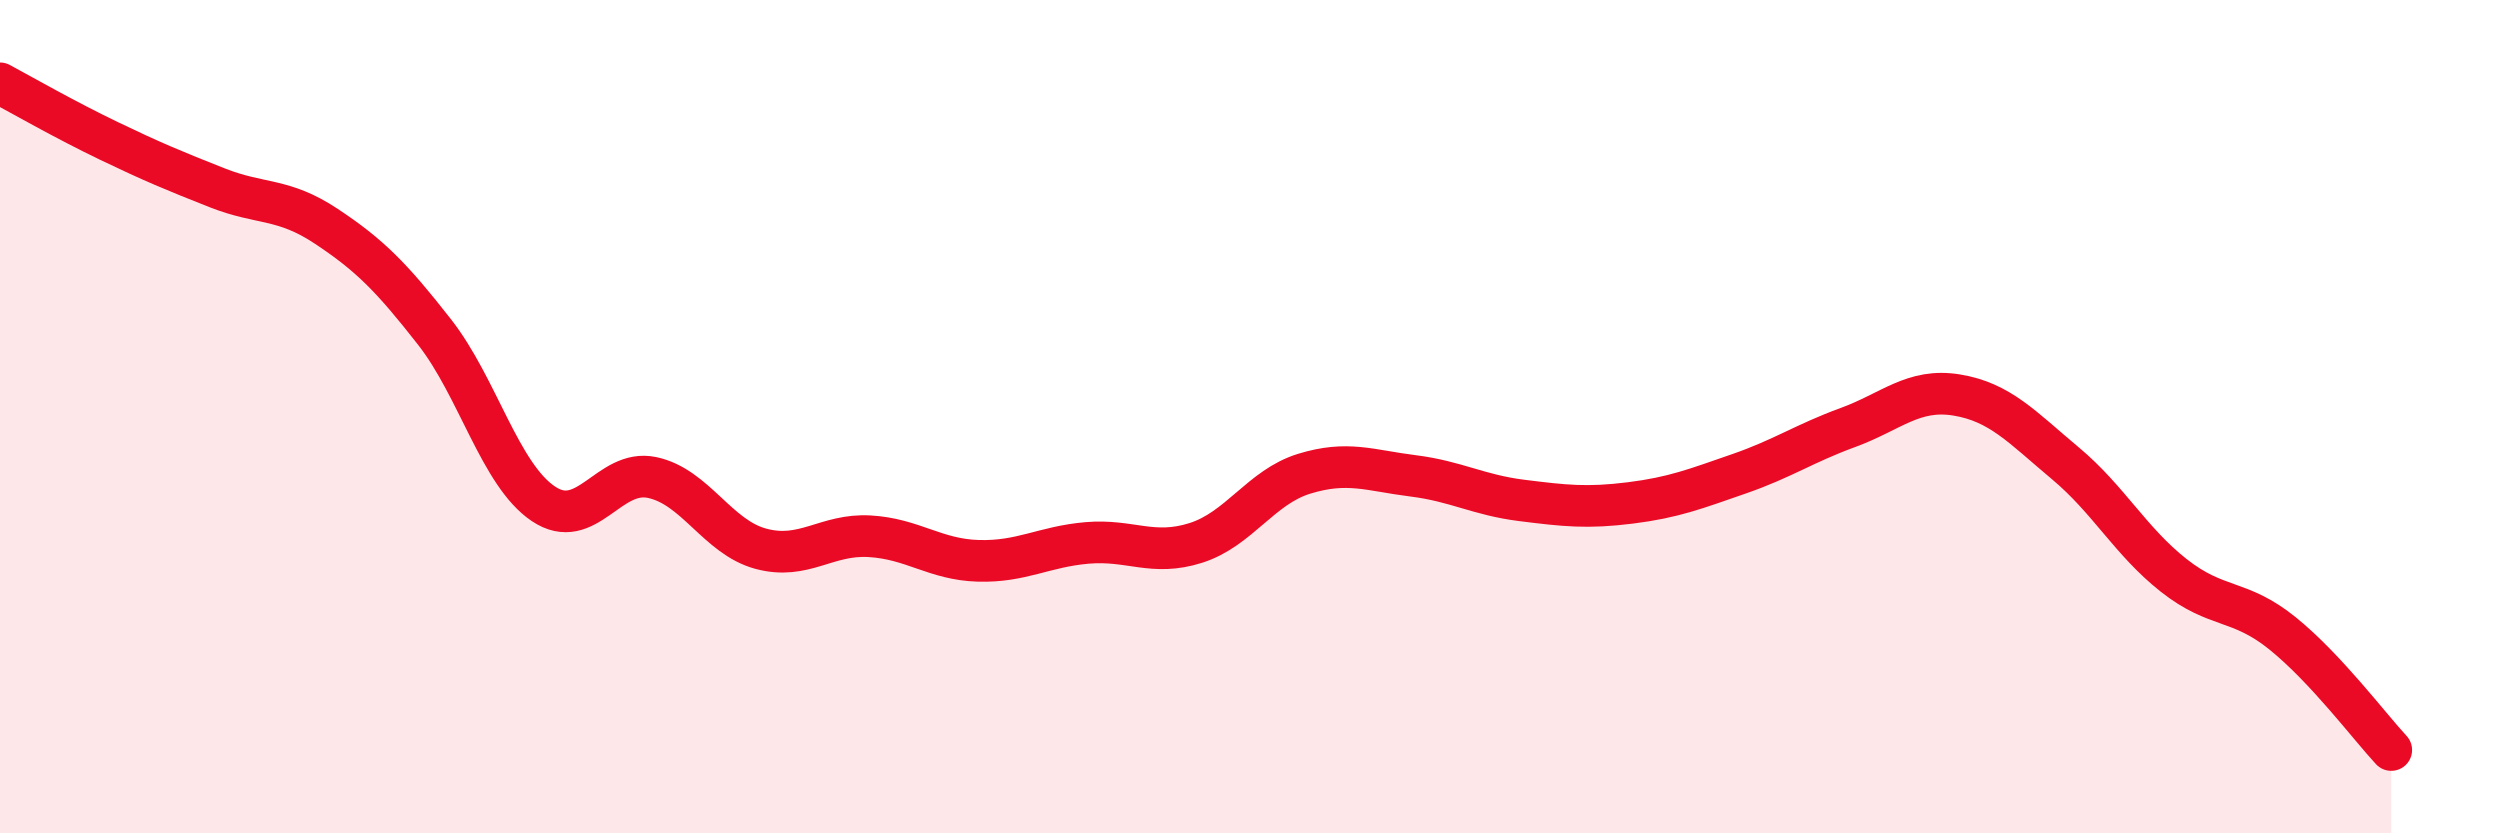
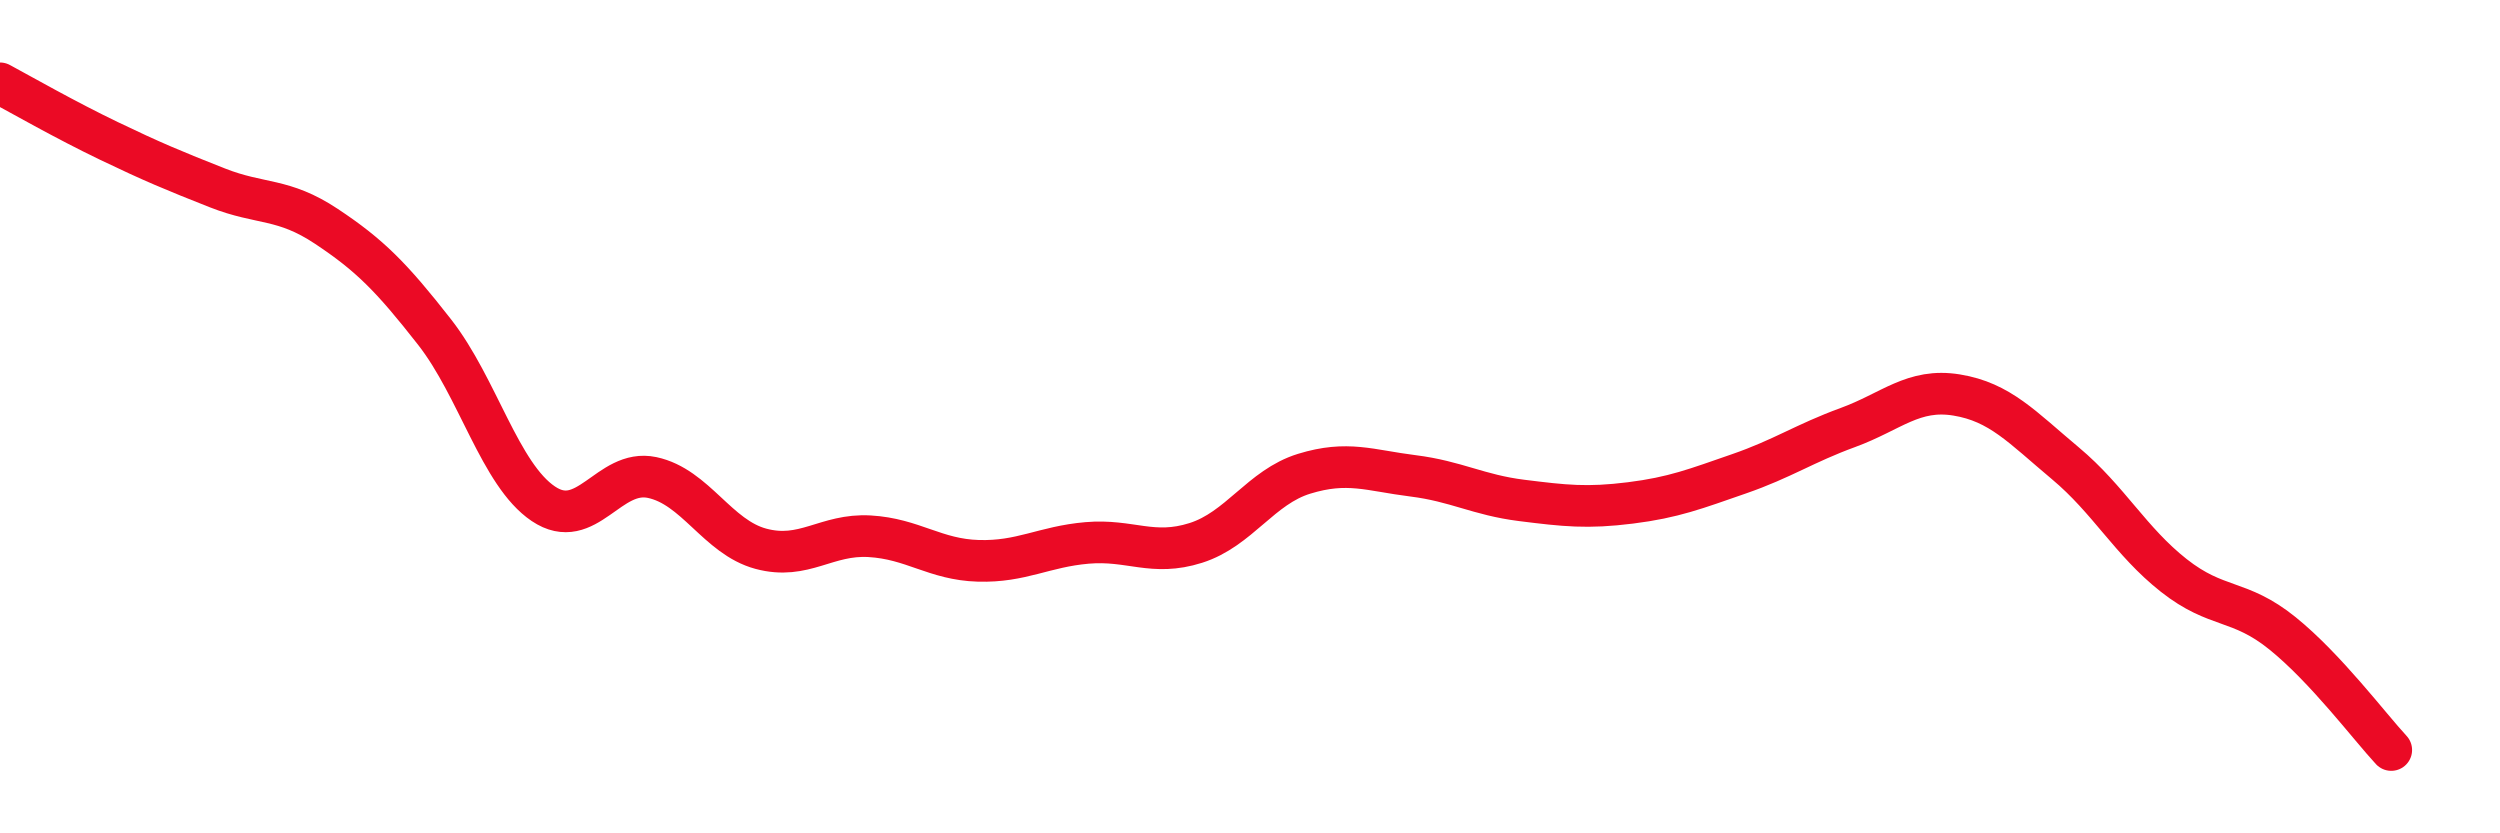
<svg xmlns="http://www.w3.org/2000/svg" width="60" height="20" viewBox="0 0 60 20">
-   <path d="M 0,2 C 0.52,2.28 1.57,2.88 2.61,3.38 C 3.65,3.88 4.18,4.1 5.22,4.51 C 6.26,4.92 6.79,4.74 7.83,5.43 C 8.87,6.12 9.39,6.64 10.43,7.97 C 11.47,9.3 12,11.39 13.04,12.09 C 14.08,12.79 14.61,11.24 15.65,11.46 C 16.69,11.68 17.22,12.89 18.26,13.17 C 19.3,13.45 19.83,12.81 20.87,12.87 C 21.91,12.93 22.44,13.43 23.48,13.46 C 24.52,13.49 25.05,13.12 26.09,13.03 C 27.13,12.94 27.66,13.36 28.7,13.03 C 29.74,12.7 30.26,11.69 31.3,11.37 C 32.34,11.05 32.87,11.29 33.91,11.42 C 34.95,11.55 35.48,11.88 36.52,12.01 C 37.56,12.14 38.09,12.2 39.13,12.07 C 40.17,11.94 40.7,11.73 41.74,11.37 C 42.78,11.01 43.31,10.64 44.35,10.26 C 45.39,9.88 45.92,9.31 46.96,9.48 C 48,9.65 48.53,10.25 49.57,11.12 C 50.61,11.99 51.13,12.99 52.17,13.81 C 53.21,14.63 53.74,14.36 54.78,15.2 C 55.82,16.04 56.87,17.44 57.39,18L57.39 20L0 20Z" fill="#EB0A25" opacity="0.1" stroke-linecap="round" stroke-linejoin="round" />
  <path d="M 0,2 C 0.52,2.28 1.57,2.88 2.61,3.38 C 3.65,3.88 4.18,4.1 5.22,4.51 C 6.26,4.92 6.79,4.74 7.83,5.43 C 8.87,6.12 9.39,6.64 10.43,7.97 C 11.47,9.3 12,11.39 13.04,12.09 C 14.08,12.79 14.61,11.24 15.65,11.46 C 16.69,11.68 17.22,12.89 18.26,13.17 C 19.3,13.45 19.83,12.81 20.87,12.87 C 21.91,12.93 22.44,13.43 23.48,13.46 C 24.52,13.49 25.05,13.12 26.09,13.03 C 27.13,12.94 27.66,13.36 28.7,13.03 C 29.74,12.7 30.26,11.69 31.3,11.37 C 32.34,11.05 32.87,11.29 33.91,11.42 C 34.95,11.55 35.48,11.88 36.52,12.01 C 37.56,12.14 38.09,12.2 39.13,12.07 C 40.17,11.94 40.7,11.73 41.74,11.37 C 42.78,11.01 43.31,10.64 44.35,10.26 C 45.39,9.88 45.92,9.31 46.96,9.48 C 48,9.65 48.53,10.25 49.57,11.12 C 50.61,11.99 51.13,12.99 52.17,13.81 C 53.21,14.63 53.74,14.36 54.78,15.2 C 55.82,16.04 56.87,17.44 57.39,18" stroke="#EB0A25" stroke-width="1" fill="none" stroke-linecap="round" stroke-linejoin="round" />
</svg>